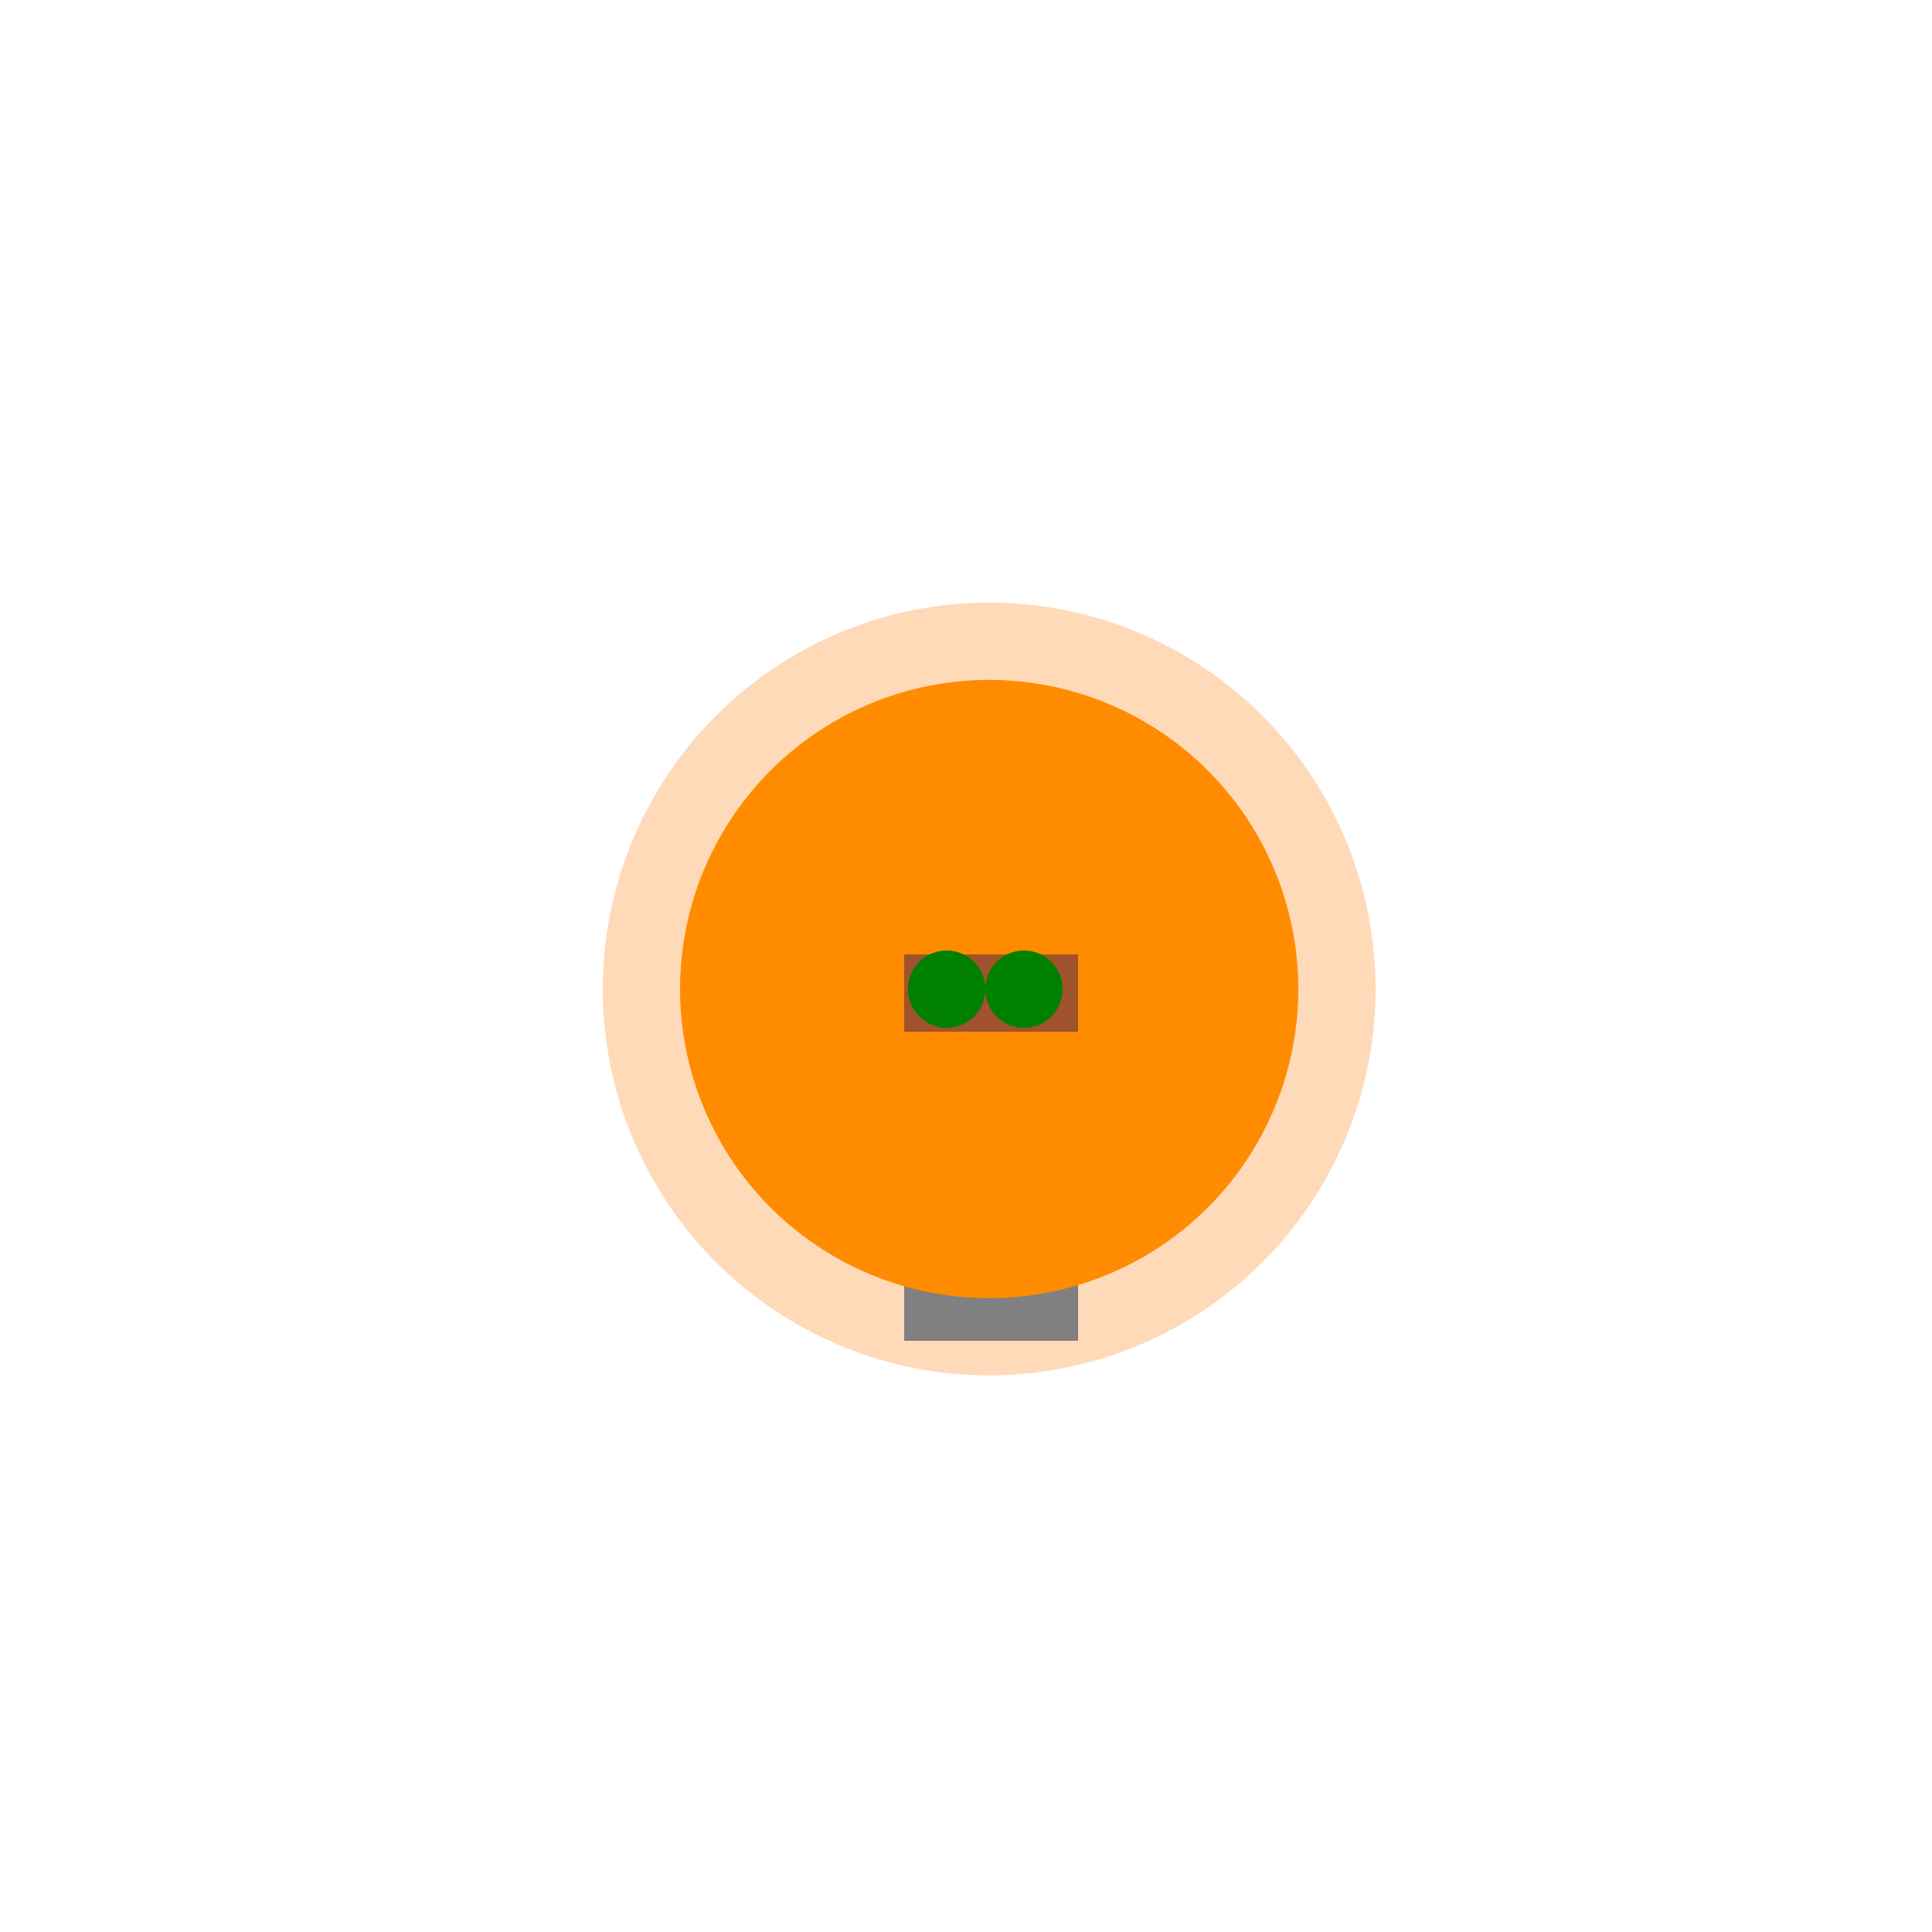
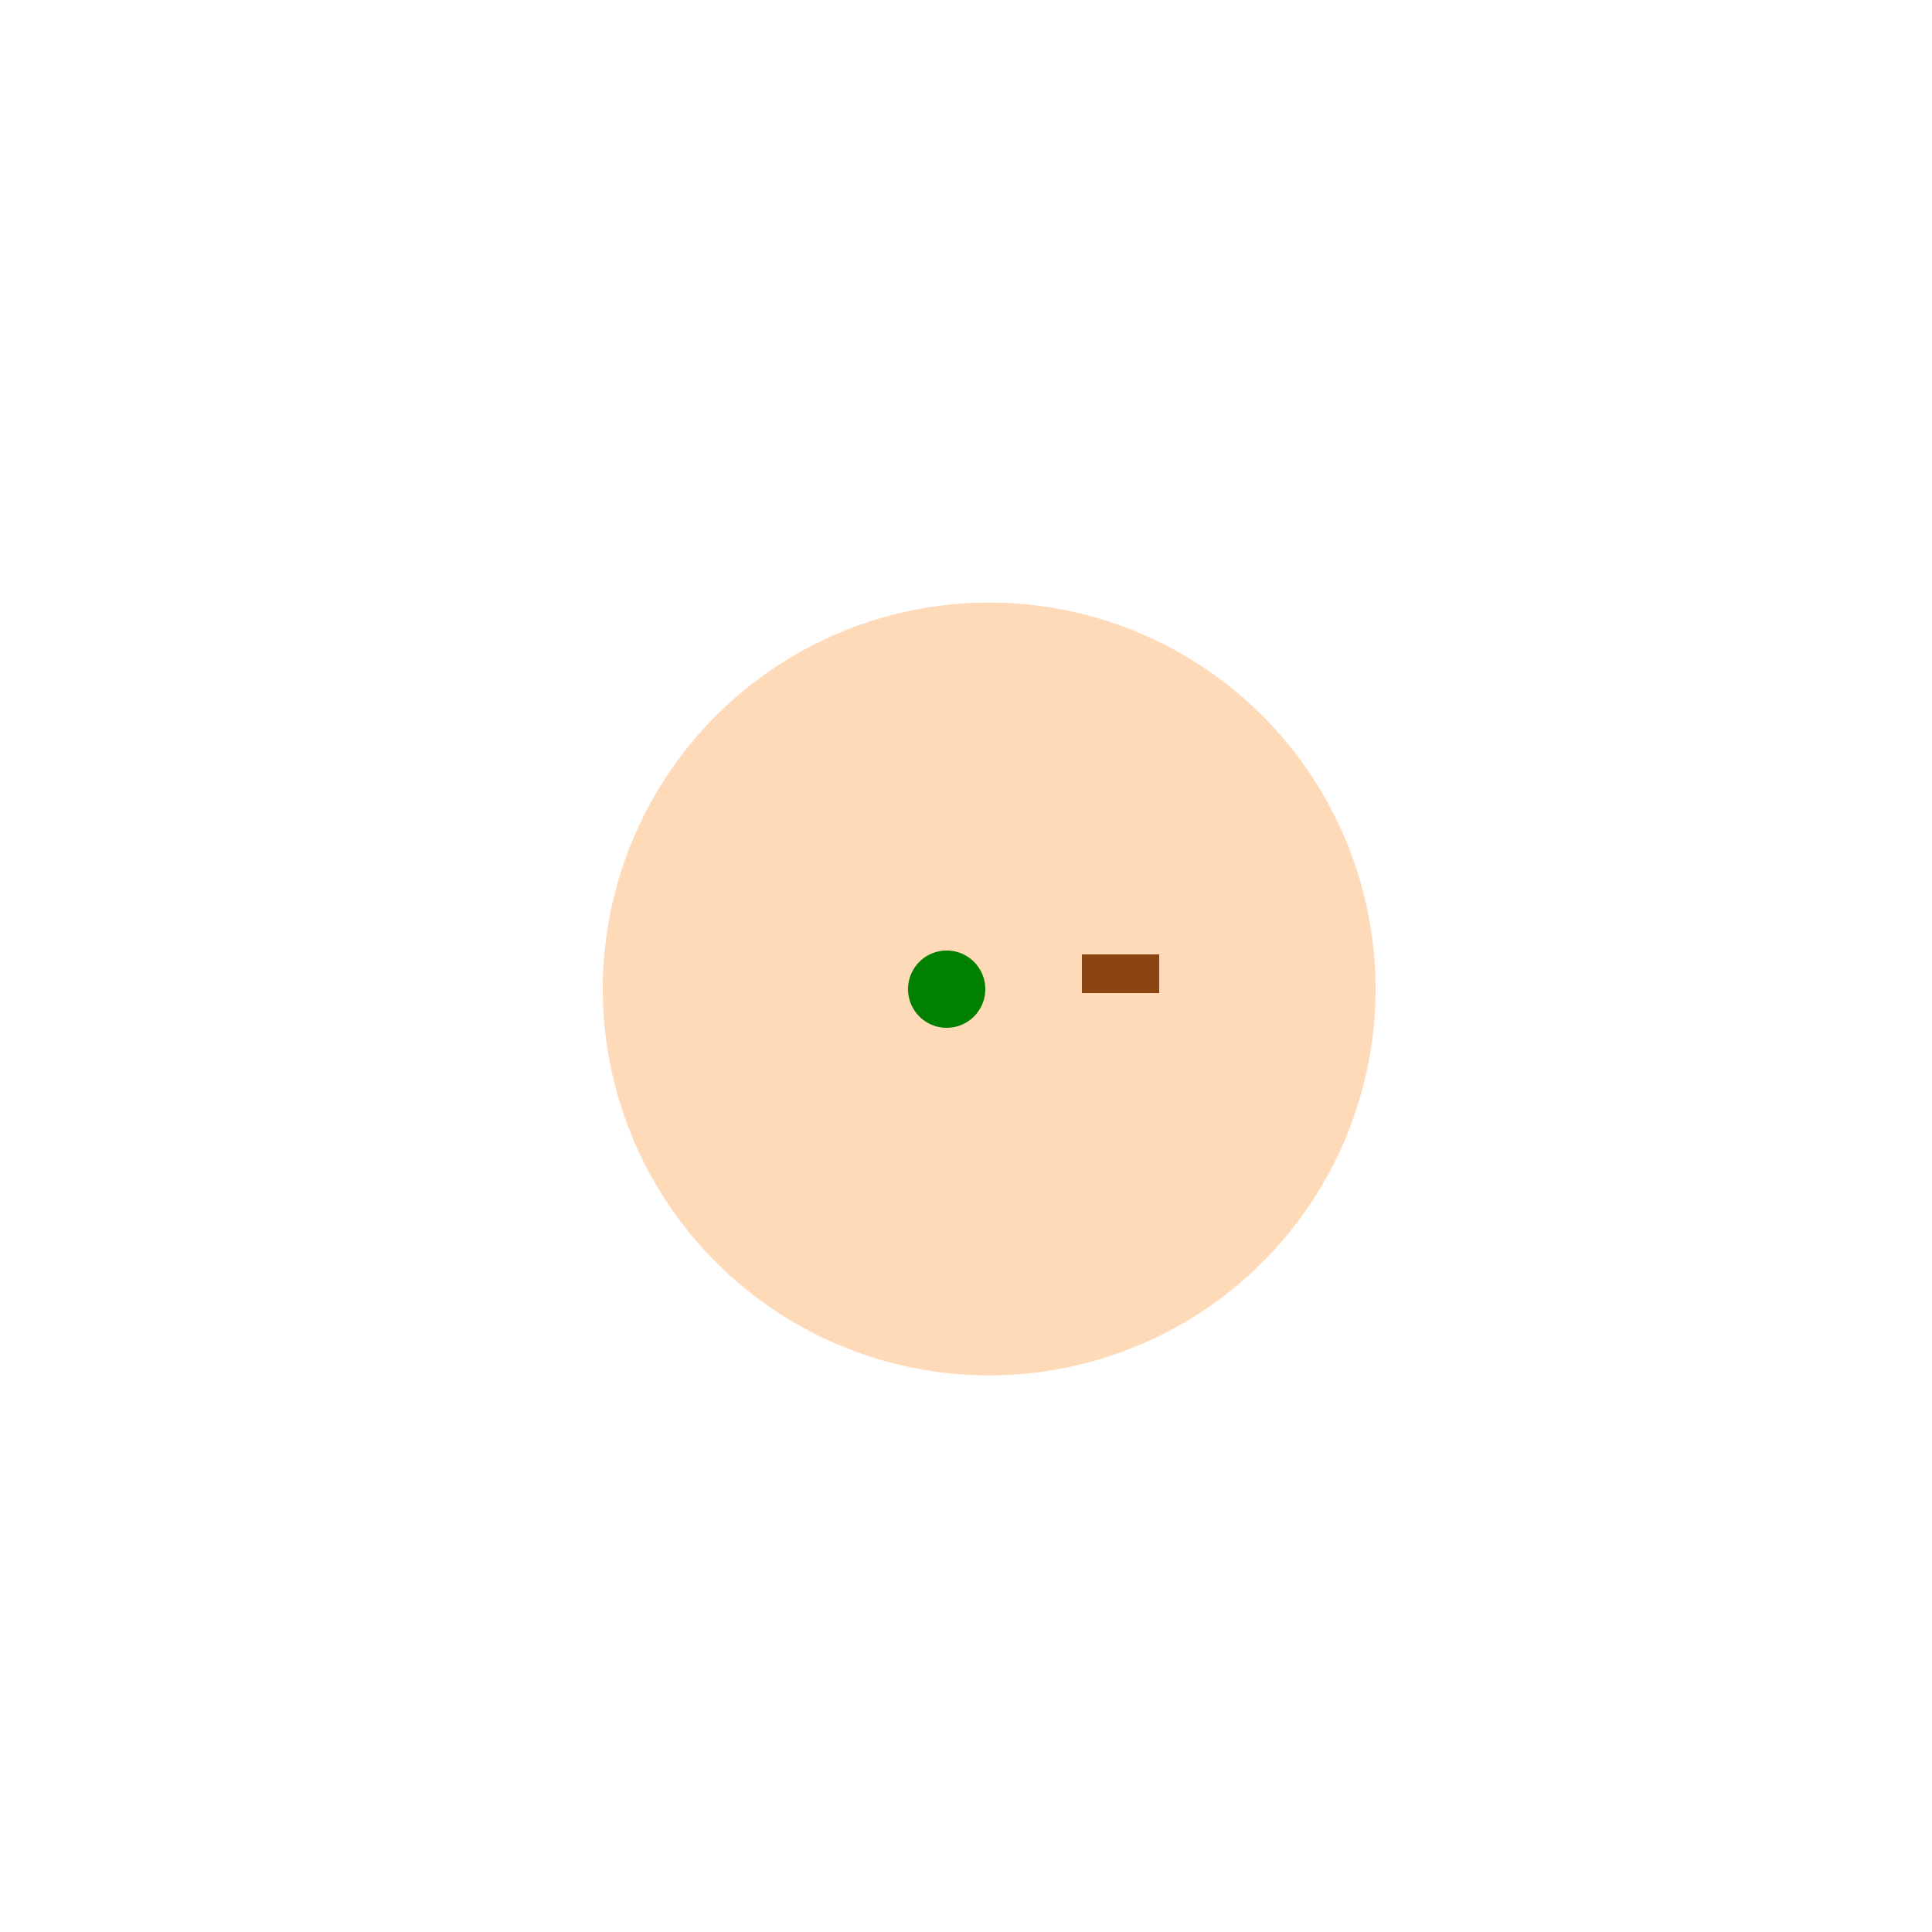
<svg xmlns="http://www.w3.org/2000/svg" width="500" height="500">
  <defs />
  <g>
    <path fill="peachpuff" stroke="none" paint-order="stroke fill markers" d=" M 356 256 A 100 100 0 1 1 356 255.9" />
-     <rect fill="gray" stroke="none" x="234" y="247" width="45" height="100" />
    <rect fill="saddlebrown" stroke="none" x="280" y="247" width="20" height="10" />
-     <path fill="darkorange" stroke="none" paint-order="stroke fill markers" d=" M 336 256 A 80 80 0 1 1 336 255.92" />
-     <rect fill="sienna" stroke="none" x="234" y="247" width="45" height="20" />
    <path fill="green" stroke="none" paint-order="stroke fill markers" d=" M 255 256 A 10 10 0 1 1 255 255.99" />
-     <path fill="green" stroke="none" paint-order="stroke fill markers" d=" M 275 256 A 10 10 0 1 1 275 255.99" />
  </g>
</svg>